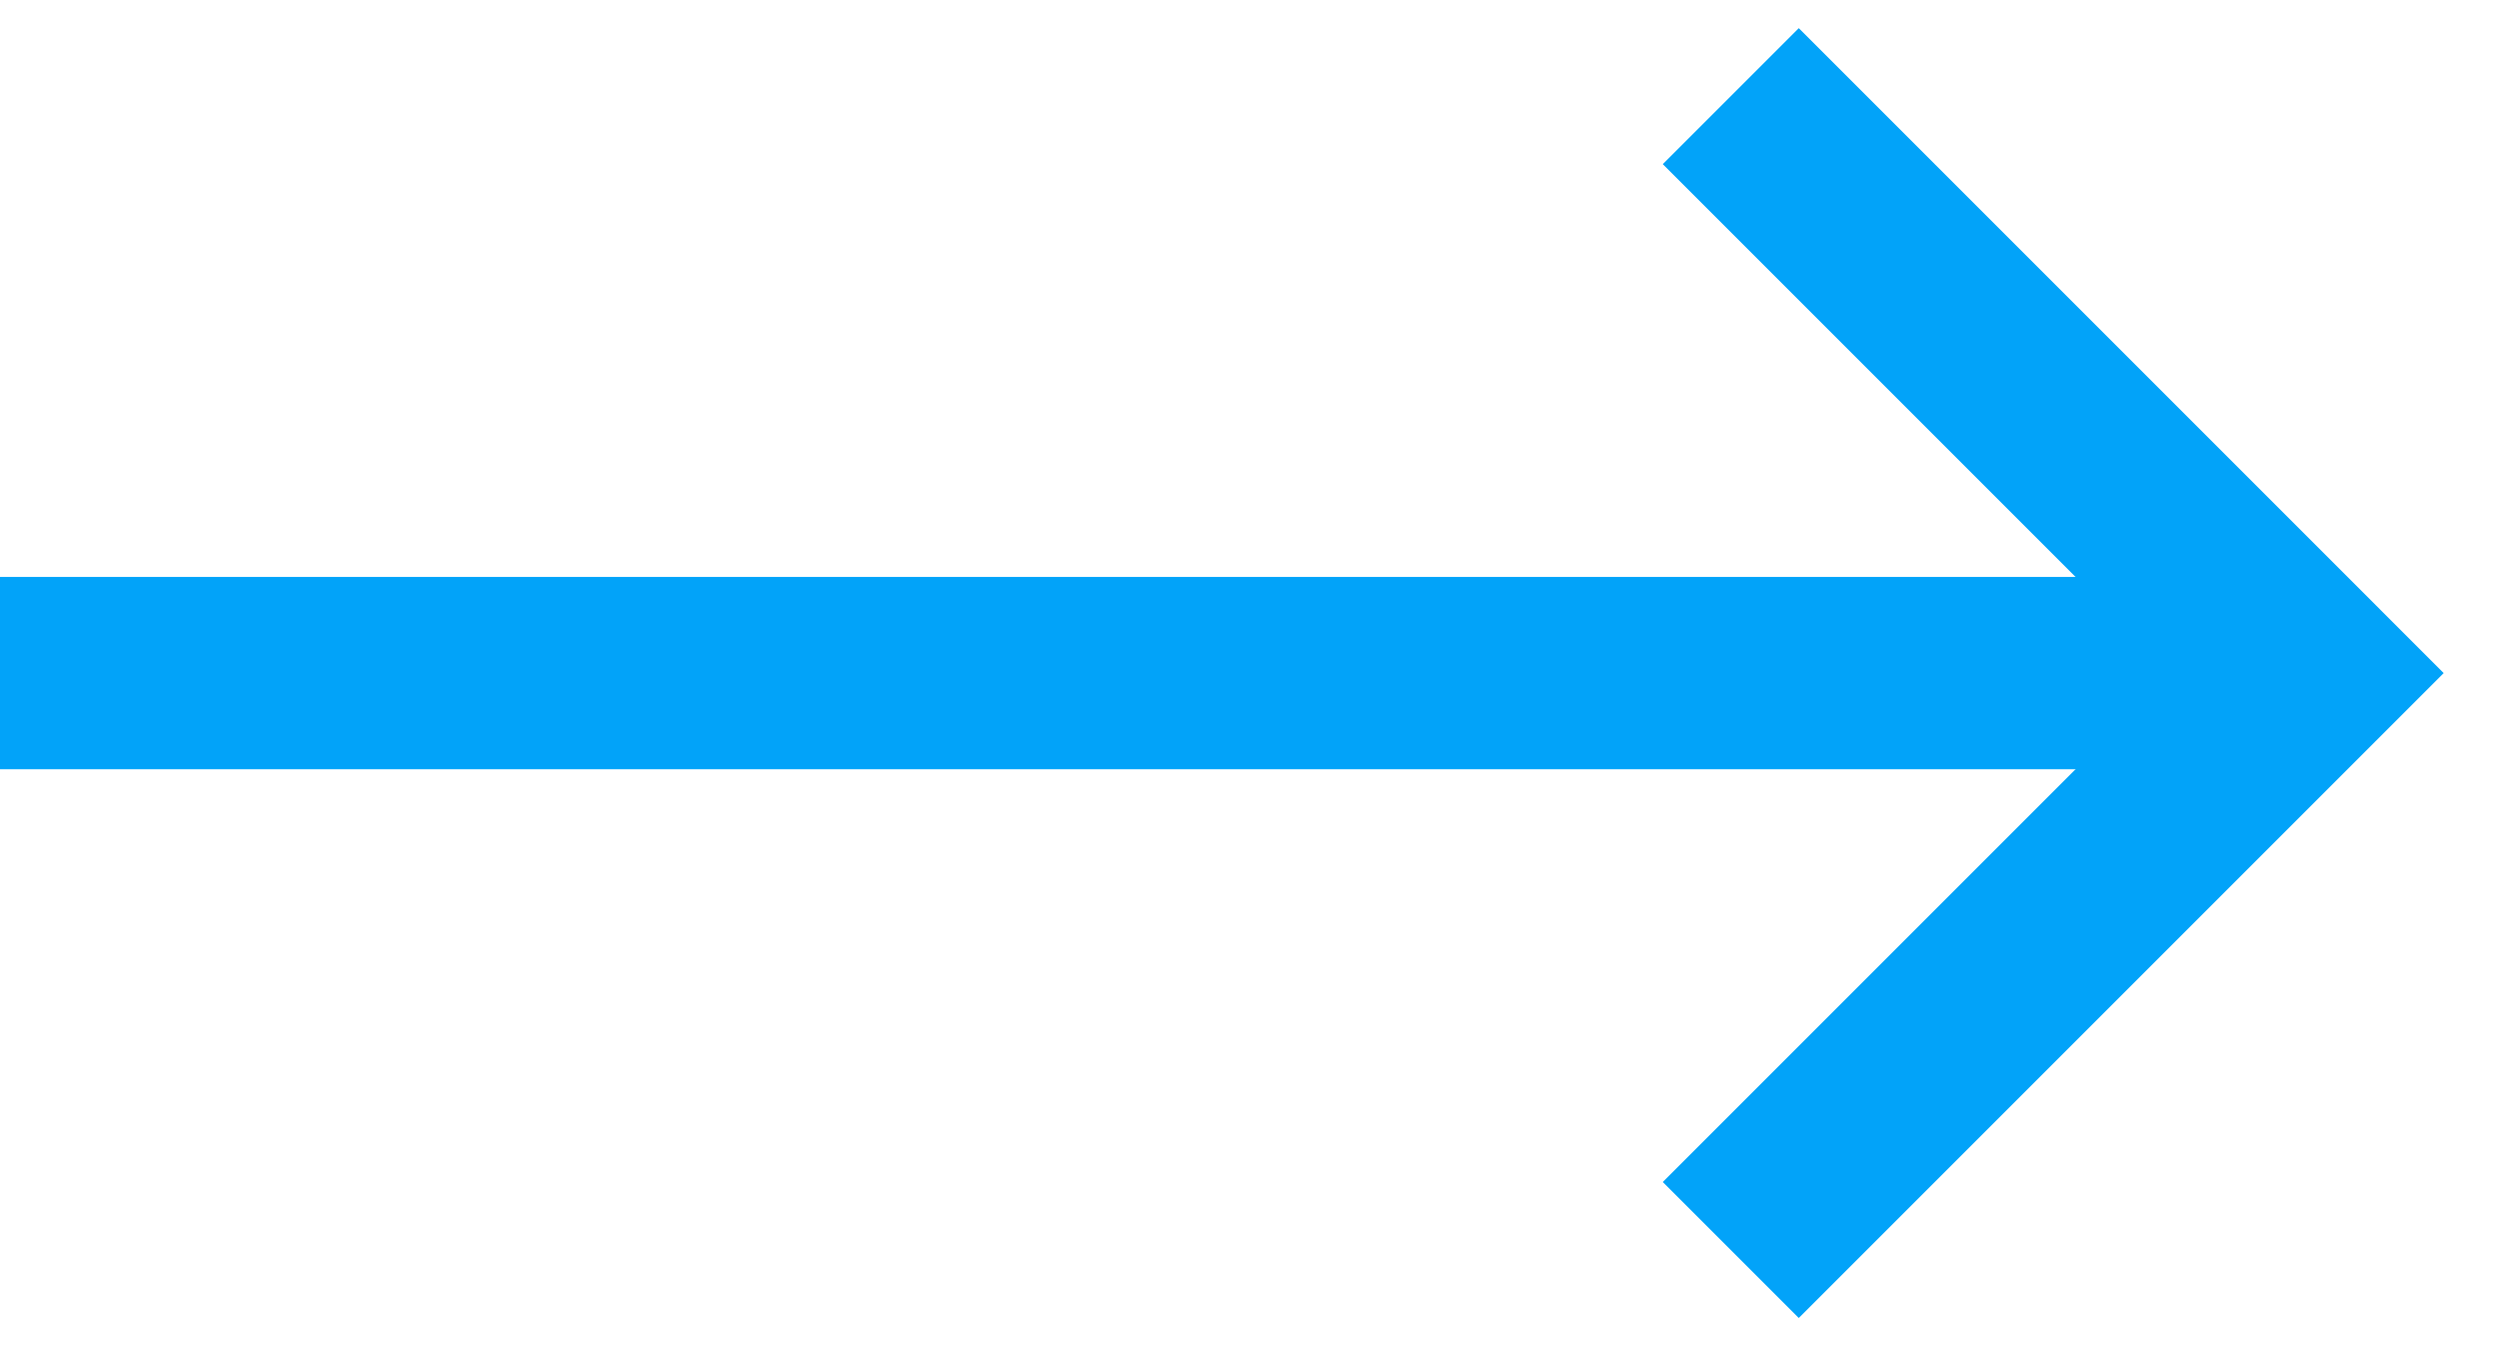
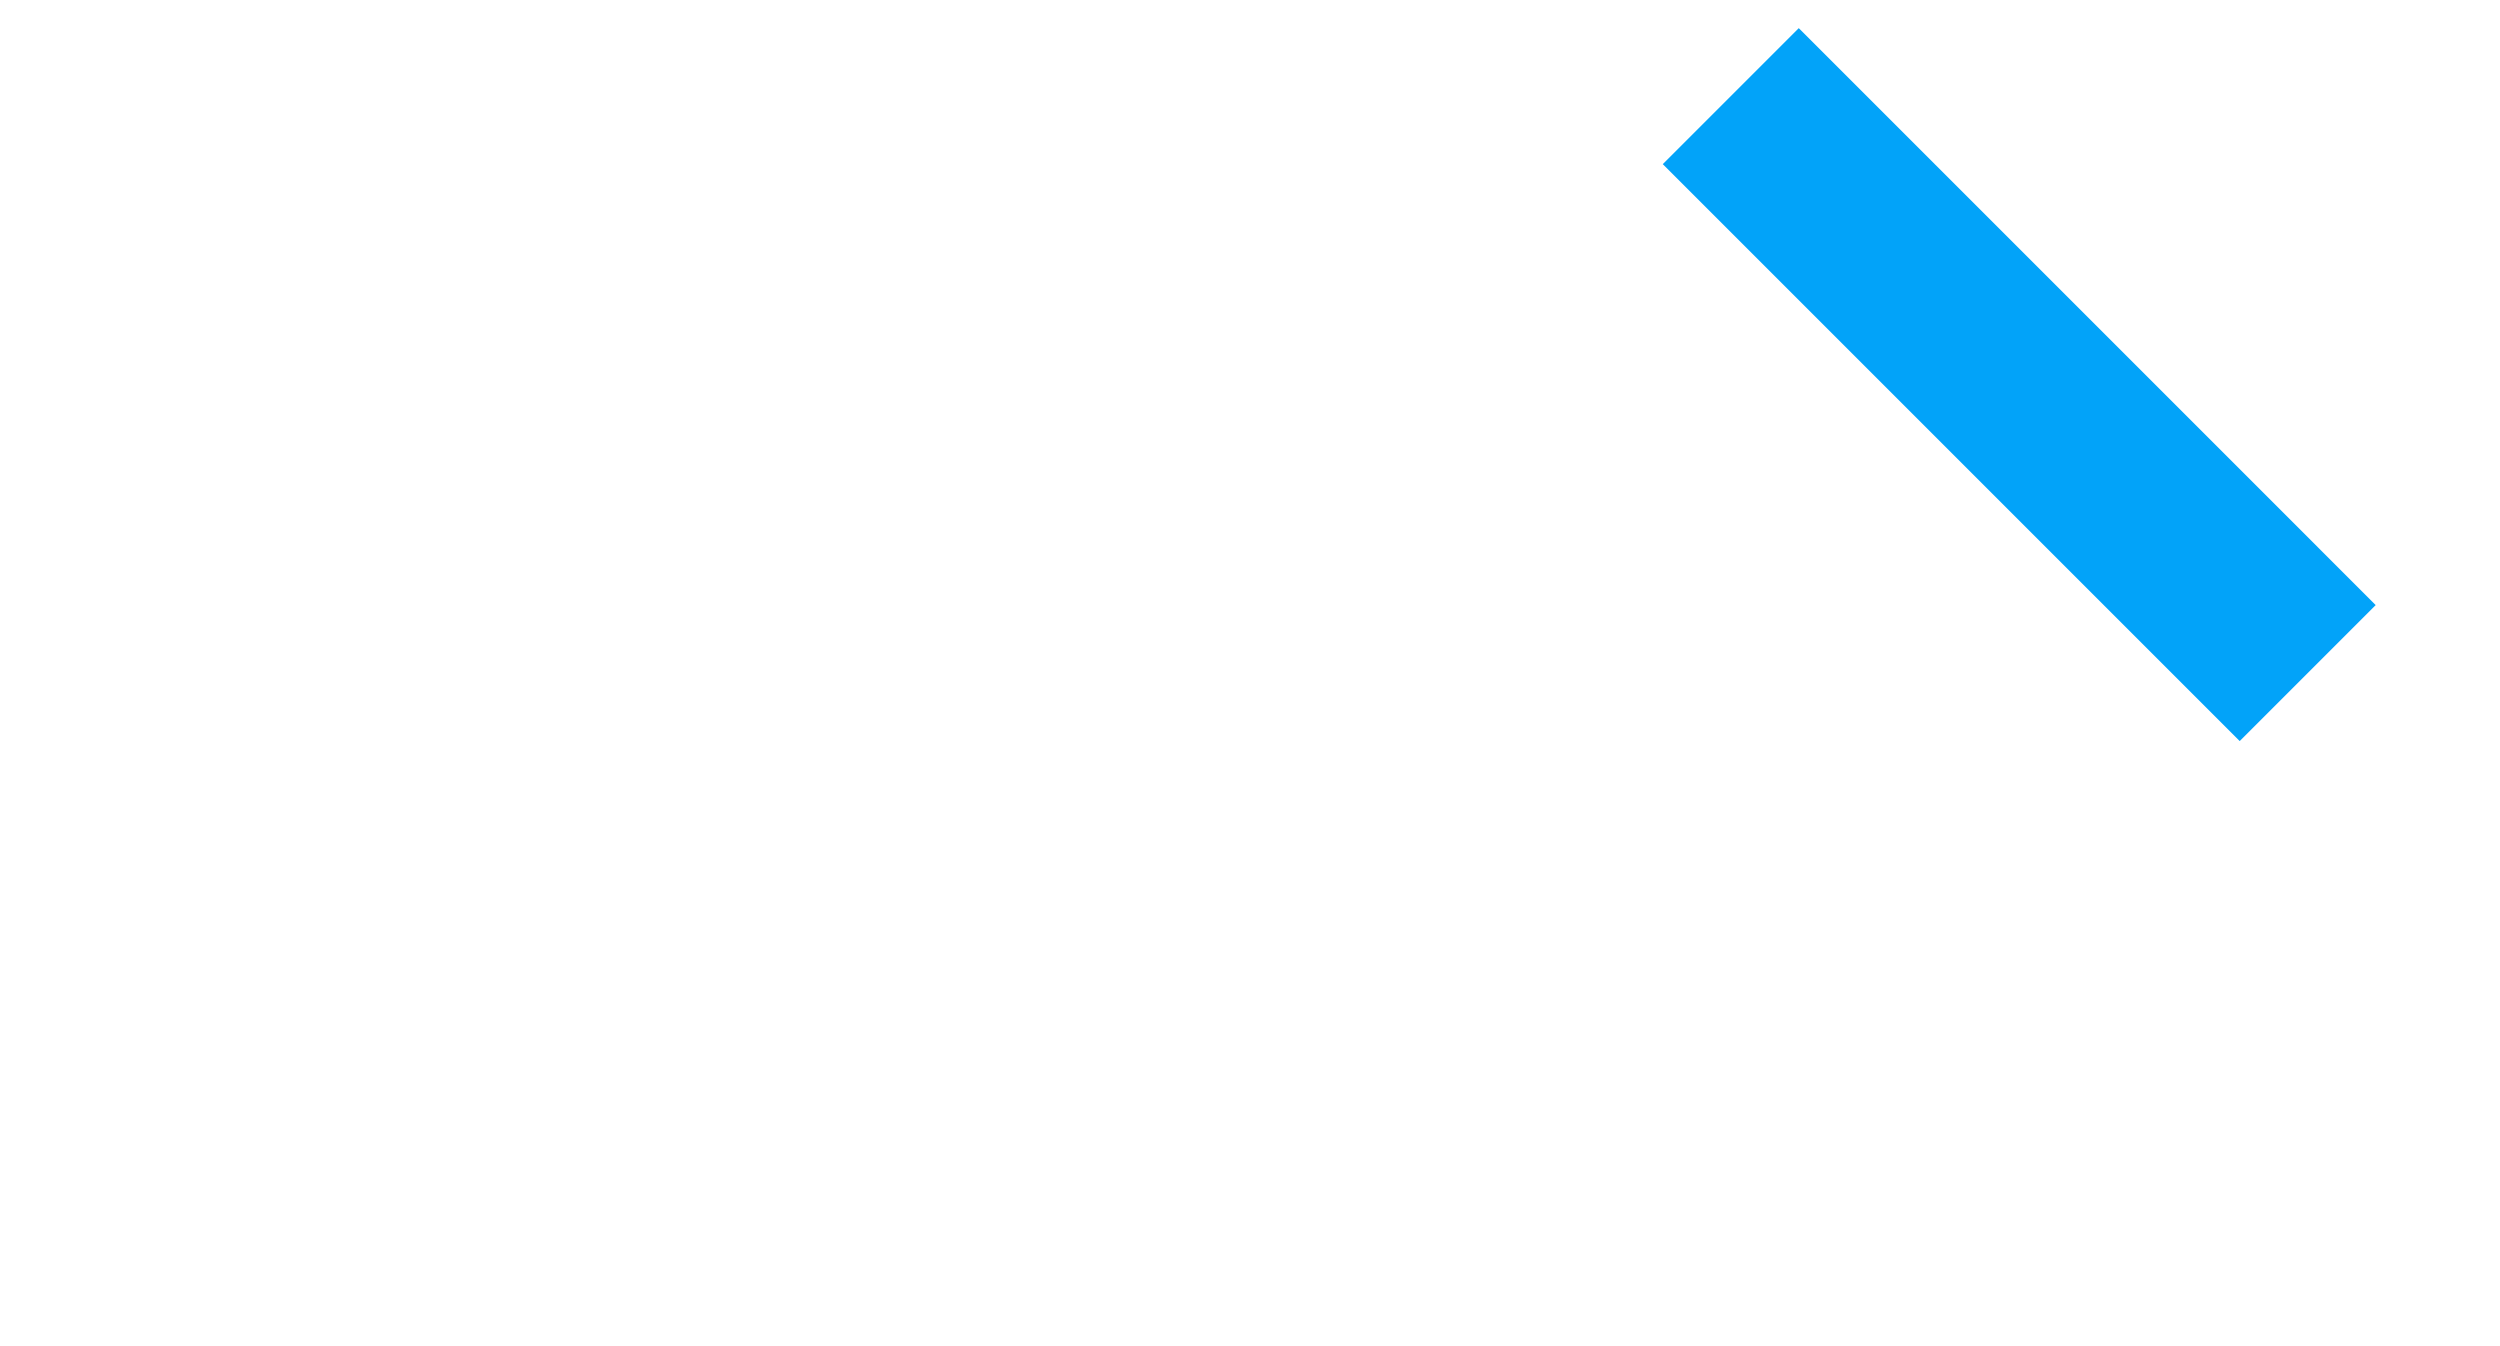
<svg xmlns="http://www.w3.org/2000/svg" width="26" height="14" viewBox="0 0 26 14" fill="none">
-   <path d="M18 1L24 7L18 13" stroke="#02a3f9" stroke-width="2" />
-   <path d="M24 7H0" stroke="#02a3f9" stroke-width="2" />
+   <path d="M18 1L24 7" stroke="#02a3f9" stroke-width="2" />
</svg>